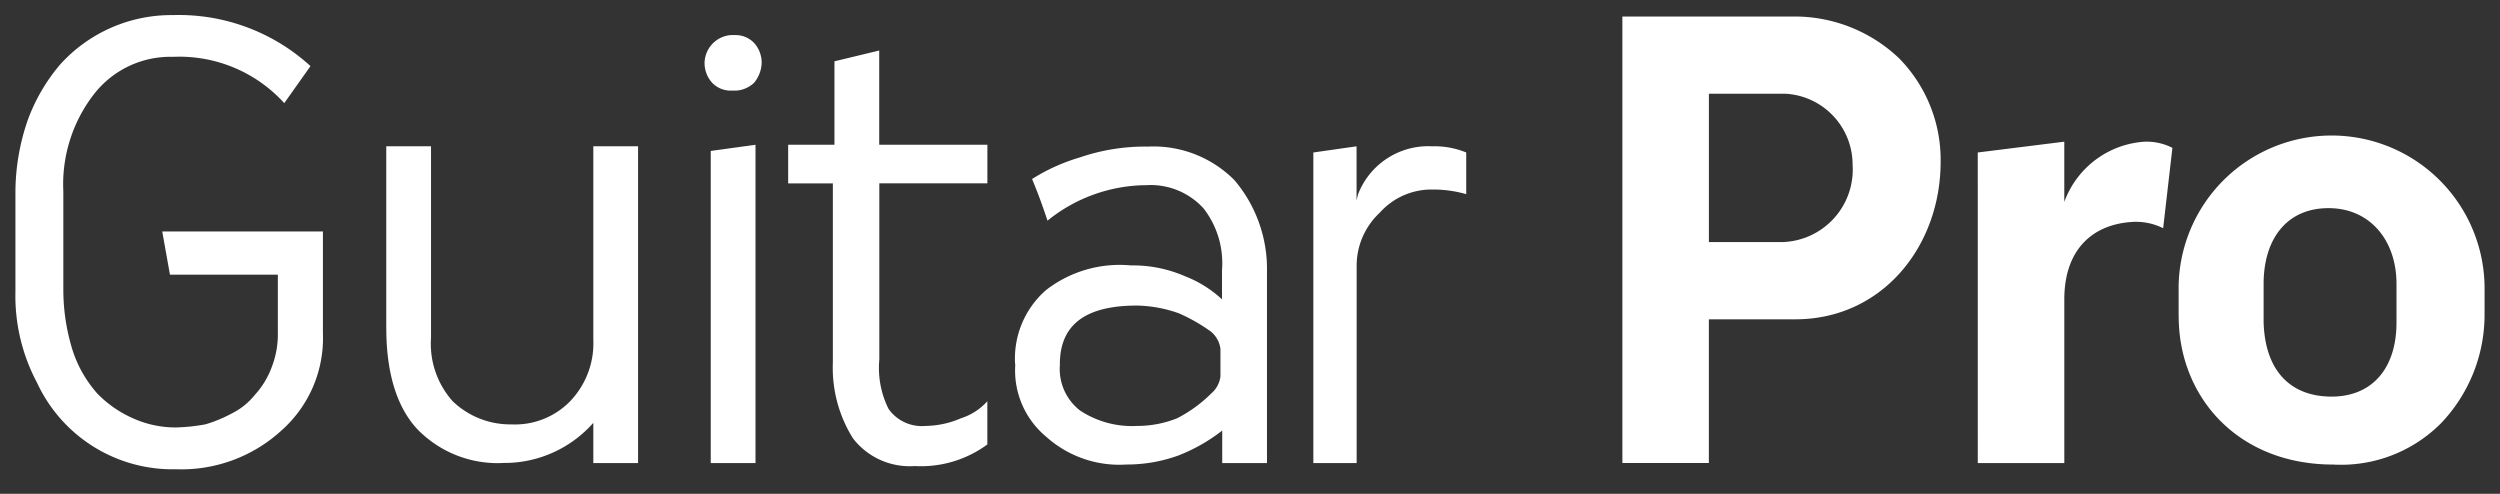
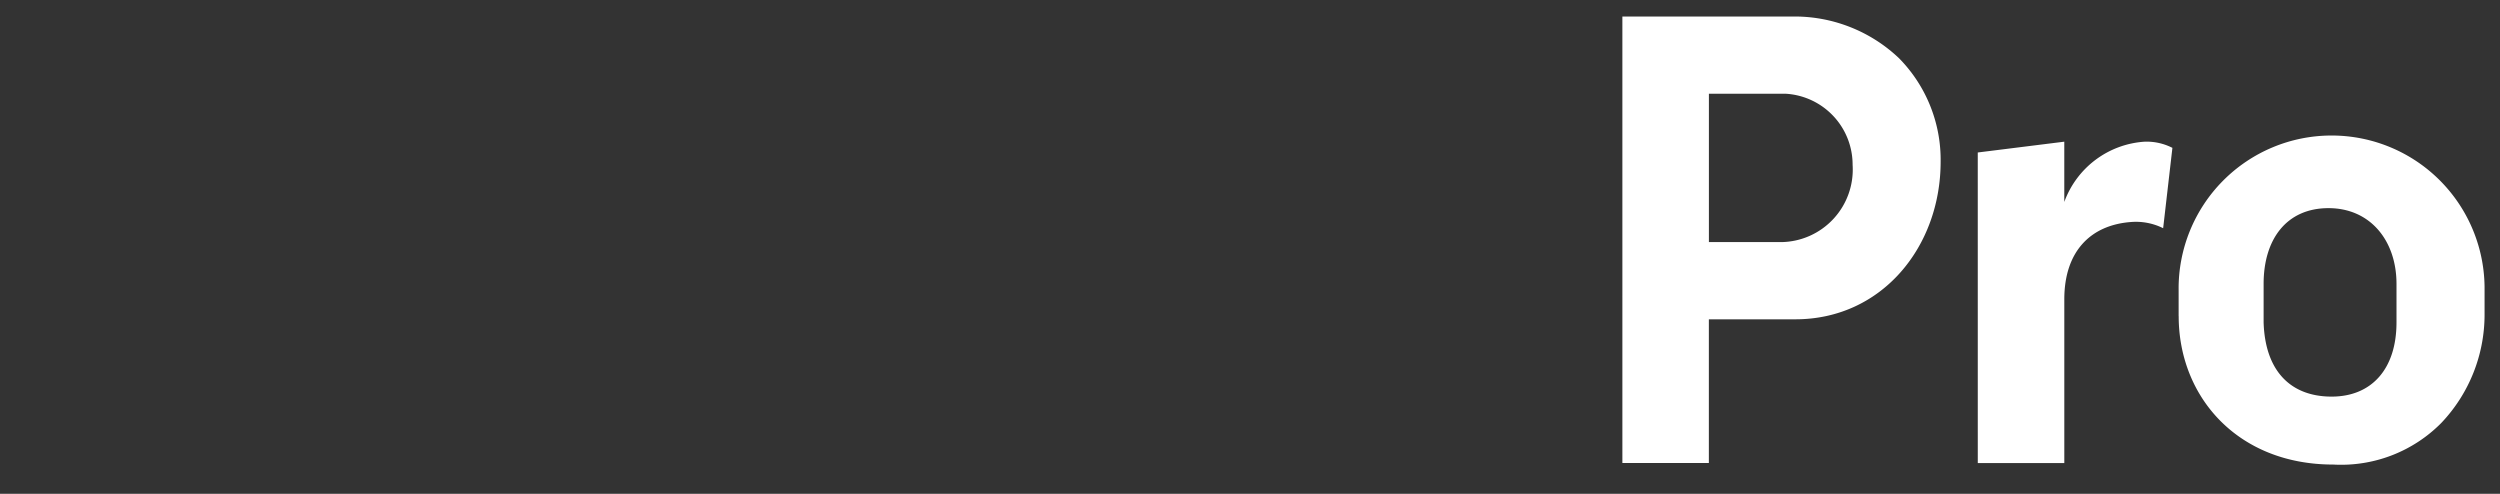
<svg xmlns="http://www.w3.org/2000/svg" data-name="Layer 1" width="162" height="32" viewBox="0 0 162 32">
  <rect x="0" y="0" width="162" height="32" fill="#333333" stroke="none" />
  <title>guitar pro logo menubar</title>
  <g fill="#fff">
-     <path d="M1 18.892v-6.508a14.361 14.361 0 0 1 .8-4.606 11.782 11.782 0 0 1 2.1-3.6 9.71 9.71 0 0 1 7.309-3.2 12.641 12.641 0 0 1 8.911 3.305l-1.7 2.4a9.175 9.175 0 0 0-7.209-3 6.266 6.266 0 0 0-5.107 2.4 9.524 9.524 0 0 0-2 6.308v6.408a13.206 13.206 0 0 0 .6 3.9 7.85 7.85 0 0 0 1.6 2.8 7.317 7.317 0 0 0 2.3 1.6 6.709 6.709 0 0 0 2.8.6 12.265 12.265 0 0 0 1.9-.2 8.742 8.742 0 0 0 1.7-.7 4.437 4.437 0 0 0 1.5-1.2 5.447 5.447 0 0 0 1.1-1.8 5.882 5.882 0 0 0 .4-2.3v-3.7h-6.991l-.5-2.8h10.412V21.6a7.994 7.994 0 0 1-2.7 6.308 9.6 9.6 0 0 1-6.809 2.5A9.679 9.679 0 0 1 2.4 24.8 11.969 11.969 0 0 1 1 18.892M25.03 21.3V9.48h2.9V21.9a5.574 5.574 0 0 0 1.405 4.1 5.377 5.377 0 0 0 3.805 1.5 4.982 4.982 0 0 0 3.805-1.5 5.426 5.426 0 0 0 1.502-4V9.48h2.9v20.526h-2.9V27.4A7.683 7.683 0 0 1 32.64 30a7.249 7.249 0 0 1-5.607-2.2c-1.3-1.4-2-3.6-2-6.508M46.056 30.006V9.781l2.9-.4v20.625zm-.4-25.933a1.847 1.847 0 0 1 1.7-1.8h.3a1.658 1.658 0 0 1 1.2.5 1.9 1.9 0 0 1 .5 1.3 2.112 2.112 0 0 1-.5 1.3 1.851 1.851 0 0 1-1.2.5h-.3a1.661 1.661 0 0 1-1.2-.5 1.9 1.9 0 0 1-.5-1.3zM51.073 11.883V9.38h3V3.973l2.9-.7V9.38h7.009v2.5H56.98V23.3a5.937 5.937 0 0 0 .6 3.2 2.643 2.643 0 0 0 2.4 1.1 5.93 5.93 0 0 0 2.3-.5 3.861 3.861 0 0 0 1.7-1.1v2.8a7.253 7.253 0 0 1-4.706 1.4 4.637 4.637 0 0 1-4.005-1.8 8.619 8.619 0 0 1-1.3-4.906V11.883zM68.685 23.6a3.4 3.4 0 0 0 1.3 3 6.109 6.109 0 0 0 3.7 1h.1a6.958 6.958 0 0 0 2.5-.5 8.878 8.878 0 0 0 2.2-1.6 1.742 1.742 0 0 0 .6-1.1v-1.8a1.744 1.744 0 0 0-.6-1.1 11.279 11.279 0 0 0-2.1-1.2 8.565 8.565 0 0 0-2.7-.5c-3.3 0-5.006 1.2-5.006 3.805m-2.9 0a5.892 5.892 0 0 1 2-4.806 7.794 7.794 0 0 1 5.507-1.6 8.432 8.432 0 0 1 3.5.7 7.478 7.478 0 0 1 2.4 1.5v-1.9a5.773 5.773 0 0 0-1.2-4 4.634 4.634 0 0 0-3.7-1.5 10.265 10.265 0 0 0-6.408 2.3c-.2-.6-.5-1.5-1-2.7a12.331 12.331 0 0 1 3.1-1.4 13.092 13.092 0 0 1 4.406-.7A7.393 7.393 0 0 1 80 11.683a8.894 8.894 0 0 1 2.1 5.907v12.416h-2.9V27.9a11.235 11.235 0 0 1-2.8 1.6 9.737 9.737 0 0 1-3.4.6 7.082 7.082 0 0 1-5.207-1.8 5.577 5.577 0 0 1-2-4.706M85.105 30.006V9.881l2.8-.4v3.5l.1-.4a4.877 4.877 0 0 1 4.806-3.1 5.38 5.38 0 0 1 2.2.4v2.7a7.82 7.82 0 0 0-2.2-.3 4.48 4.48 0 0 0-3.4 1.5 4.692 4.692 0 0 0-1.5 3.5v12.725z" />
    <g>
      <path d="M120.049 10.682a4.606 4.606 0 0 0-4.306-4.606h-5.006v9.612h4.706a4.7 4.7 0 0 0 4.606-5.006zM105.13 1.07h11.214a9.821 9.821 0 0 1 6.709 2.7 9.38 9.38 0 0 1 2.7 6.708c0 5.507-3.805 10.213-9.412 10.213h-5.607v9.312h-5.604zM128.159 9.881l5.607-.7v3.905a5.95 5.95 0 0 1 5.206-3.905 3.673 3.673 0 0 1 1.8.4l-.6 5.207a3.95 3.95 0 0 0-2.1-.4c-2.6.2-4.305 1.9-4.305 5.007v10.611h-5.607zM151.088 25.7c2.6 0 4.205-1.8 4.205-4.806v-2.5c0-2.8-1.7-4.906-4.406-4.906s-4.205 2-4.205 4.906v2.5c.1 3.2 1.8 4.806 4.406 4.806m-9.913-5.206v-1.7a9.913 9.913 0 1 1 19.825 0v1.6a10.185 10.185 0 0 1-2.8 7.009 9.126 9.126 0 0 1-7.008 2.7c-6.208 0-10.013-4.406-10.013-9.612" />
    </g>
  </g>
</svg>